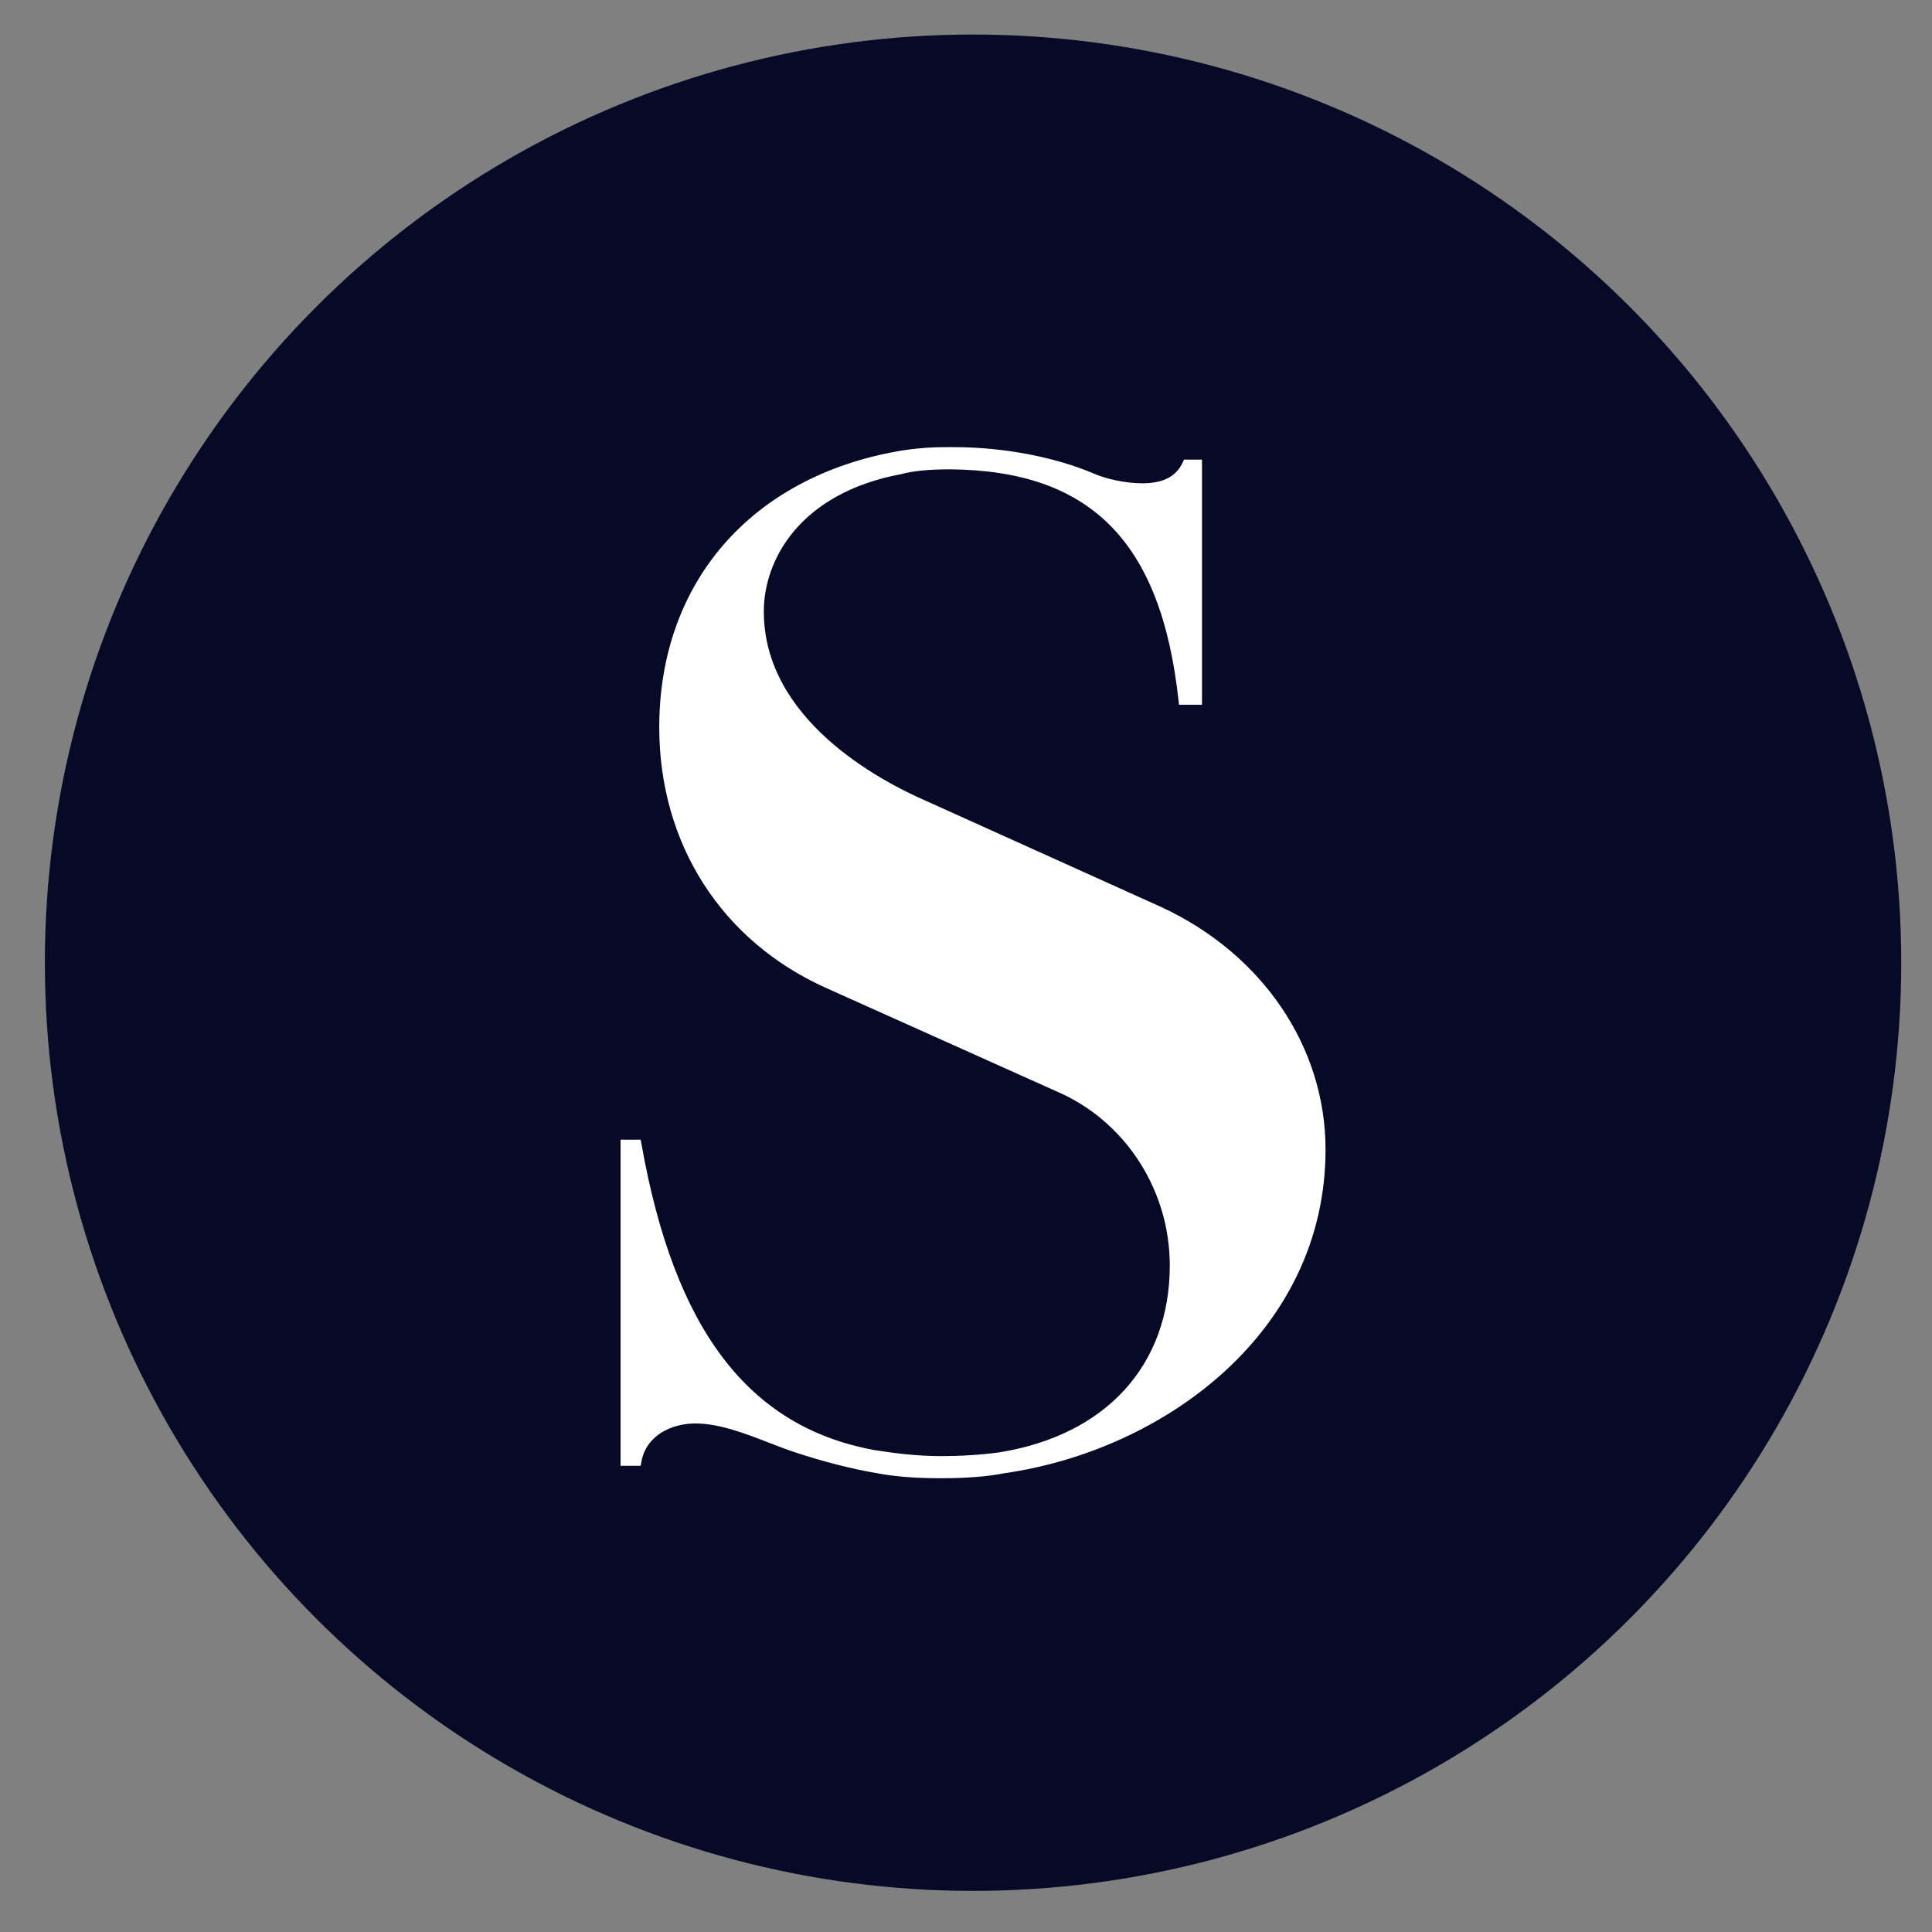
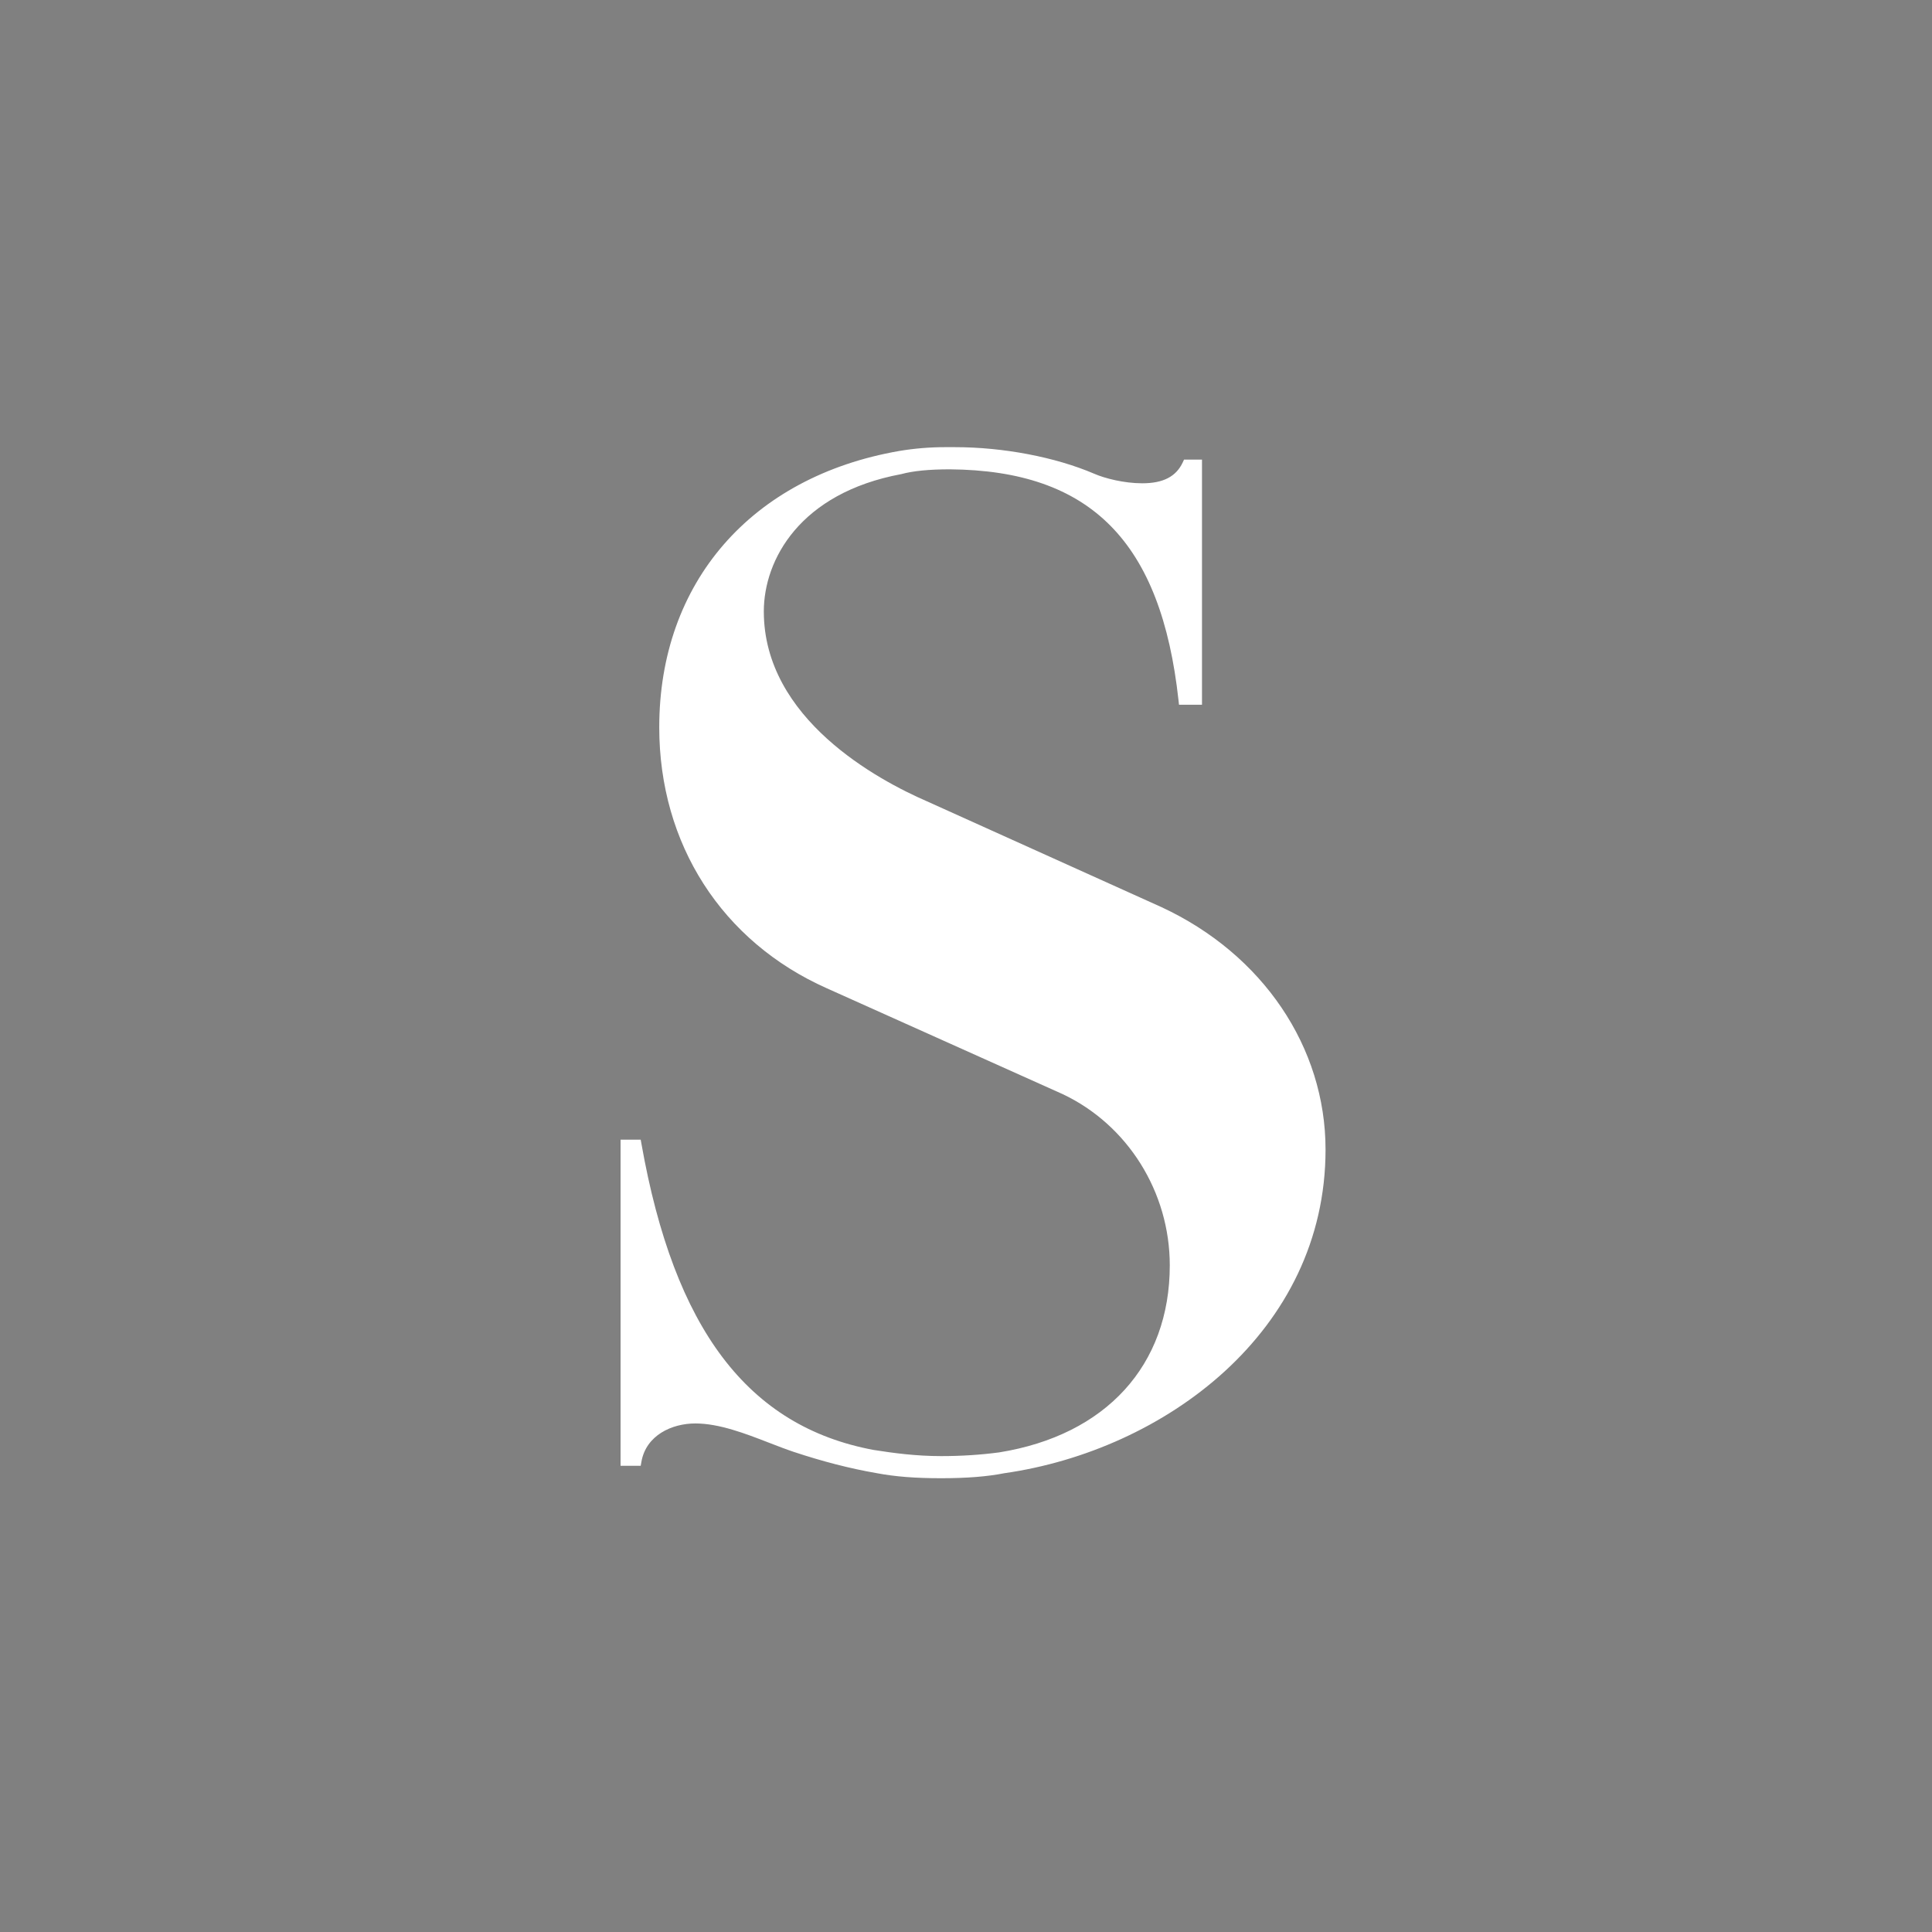
<svg xmlns="http://www.w3.org/2000/svg" width="40" height="40" viewBox="0 0 40 40" fill="none">
  <rect x="0" y="0" width="40" height="40" fill="#808080" stroke="none" />
-   <circle cx="20.146" cy="19.932" r="19.217" fill="#060A26" />
  <path d="M24.051 18.783L19.191 16.59C18.176 16.149 15.814 14.883 15.814 12.659C15.814 11.592 16.558 10.208 18.66 9.816C18.907 9.749 19.236 9.717 19.667 9.717C22.581 9.74 24.041 11.216 24.4 14.501L24.41 14.591H24.886V9.516H24.514L24.487 9.574C24.349 9.868 24.082 10.006 23.648 10.006C23.272 10.006 22.87 9.903 22.654 9.808C21.849 9.463 20.771 9.258 19.771 9.258H19.564C19.251 9.258 18.932 9.284 18.617 9.337C15.552 9.87 13.649 12.062 13.649 15.058C13.649 17.474 14.946 19.495 17.12 20.462L22.002 22.653C23.349 23.29 24.219 24.681 24.219 26.198C24.219 28.266 22.898 29.714 20.688 30.07C20.306 30.121 19.902 30.147 19.487 30.147C18.965 30.147 18.503 30.085 18.084 30.019C15.485 29.532 13.959 27.517 13.28 23.679L13.265 23.596H12.848V30.348H13.265L13.28 30.264C13.376 29.716 13.909 29.471 14.396 29.471C14.892 29.471 15.436 29.682 15.916 29.868C16.095 29.937 16.267 30.004 16.431 30.059C17.038 30.26 17.601 30.405 18.15 30.5C18.538 30.573 18.951 30.605 19.487 30.605C20.013 30.605 20.442 30.571 20.796 30.501C24.1 30.029 27.444 27.576 27.444 23.8C27.444 21.68 26.144 19.757 24.051 18.783Z" fill="white" />
</svg>